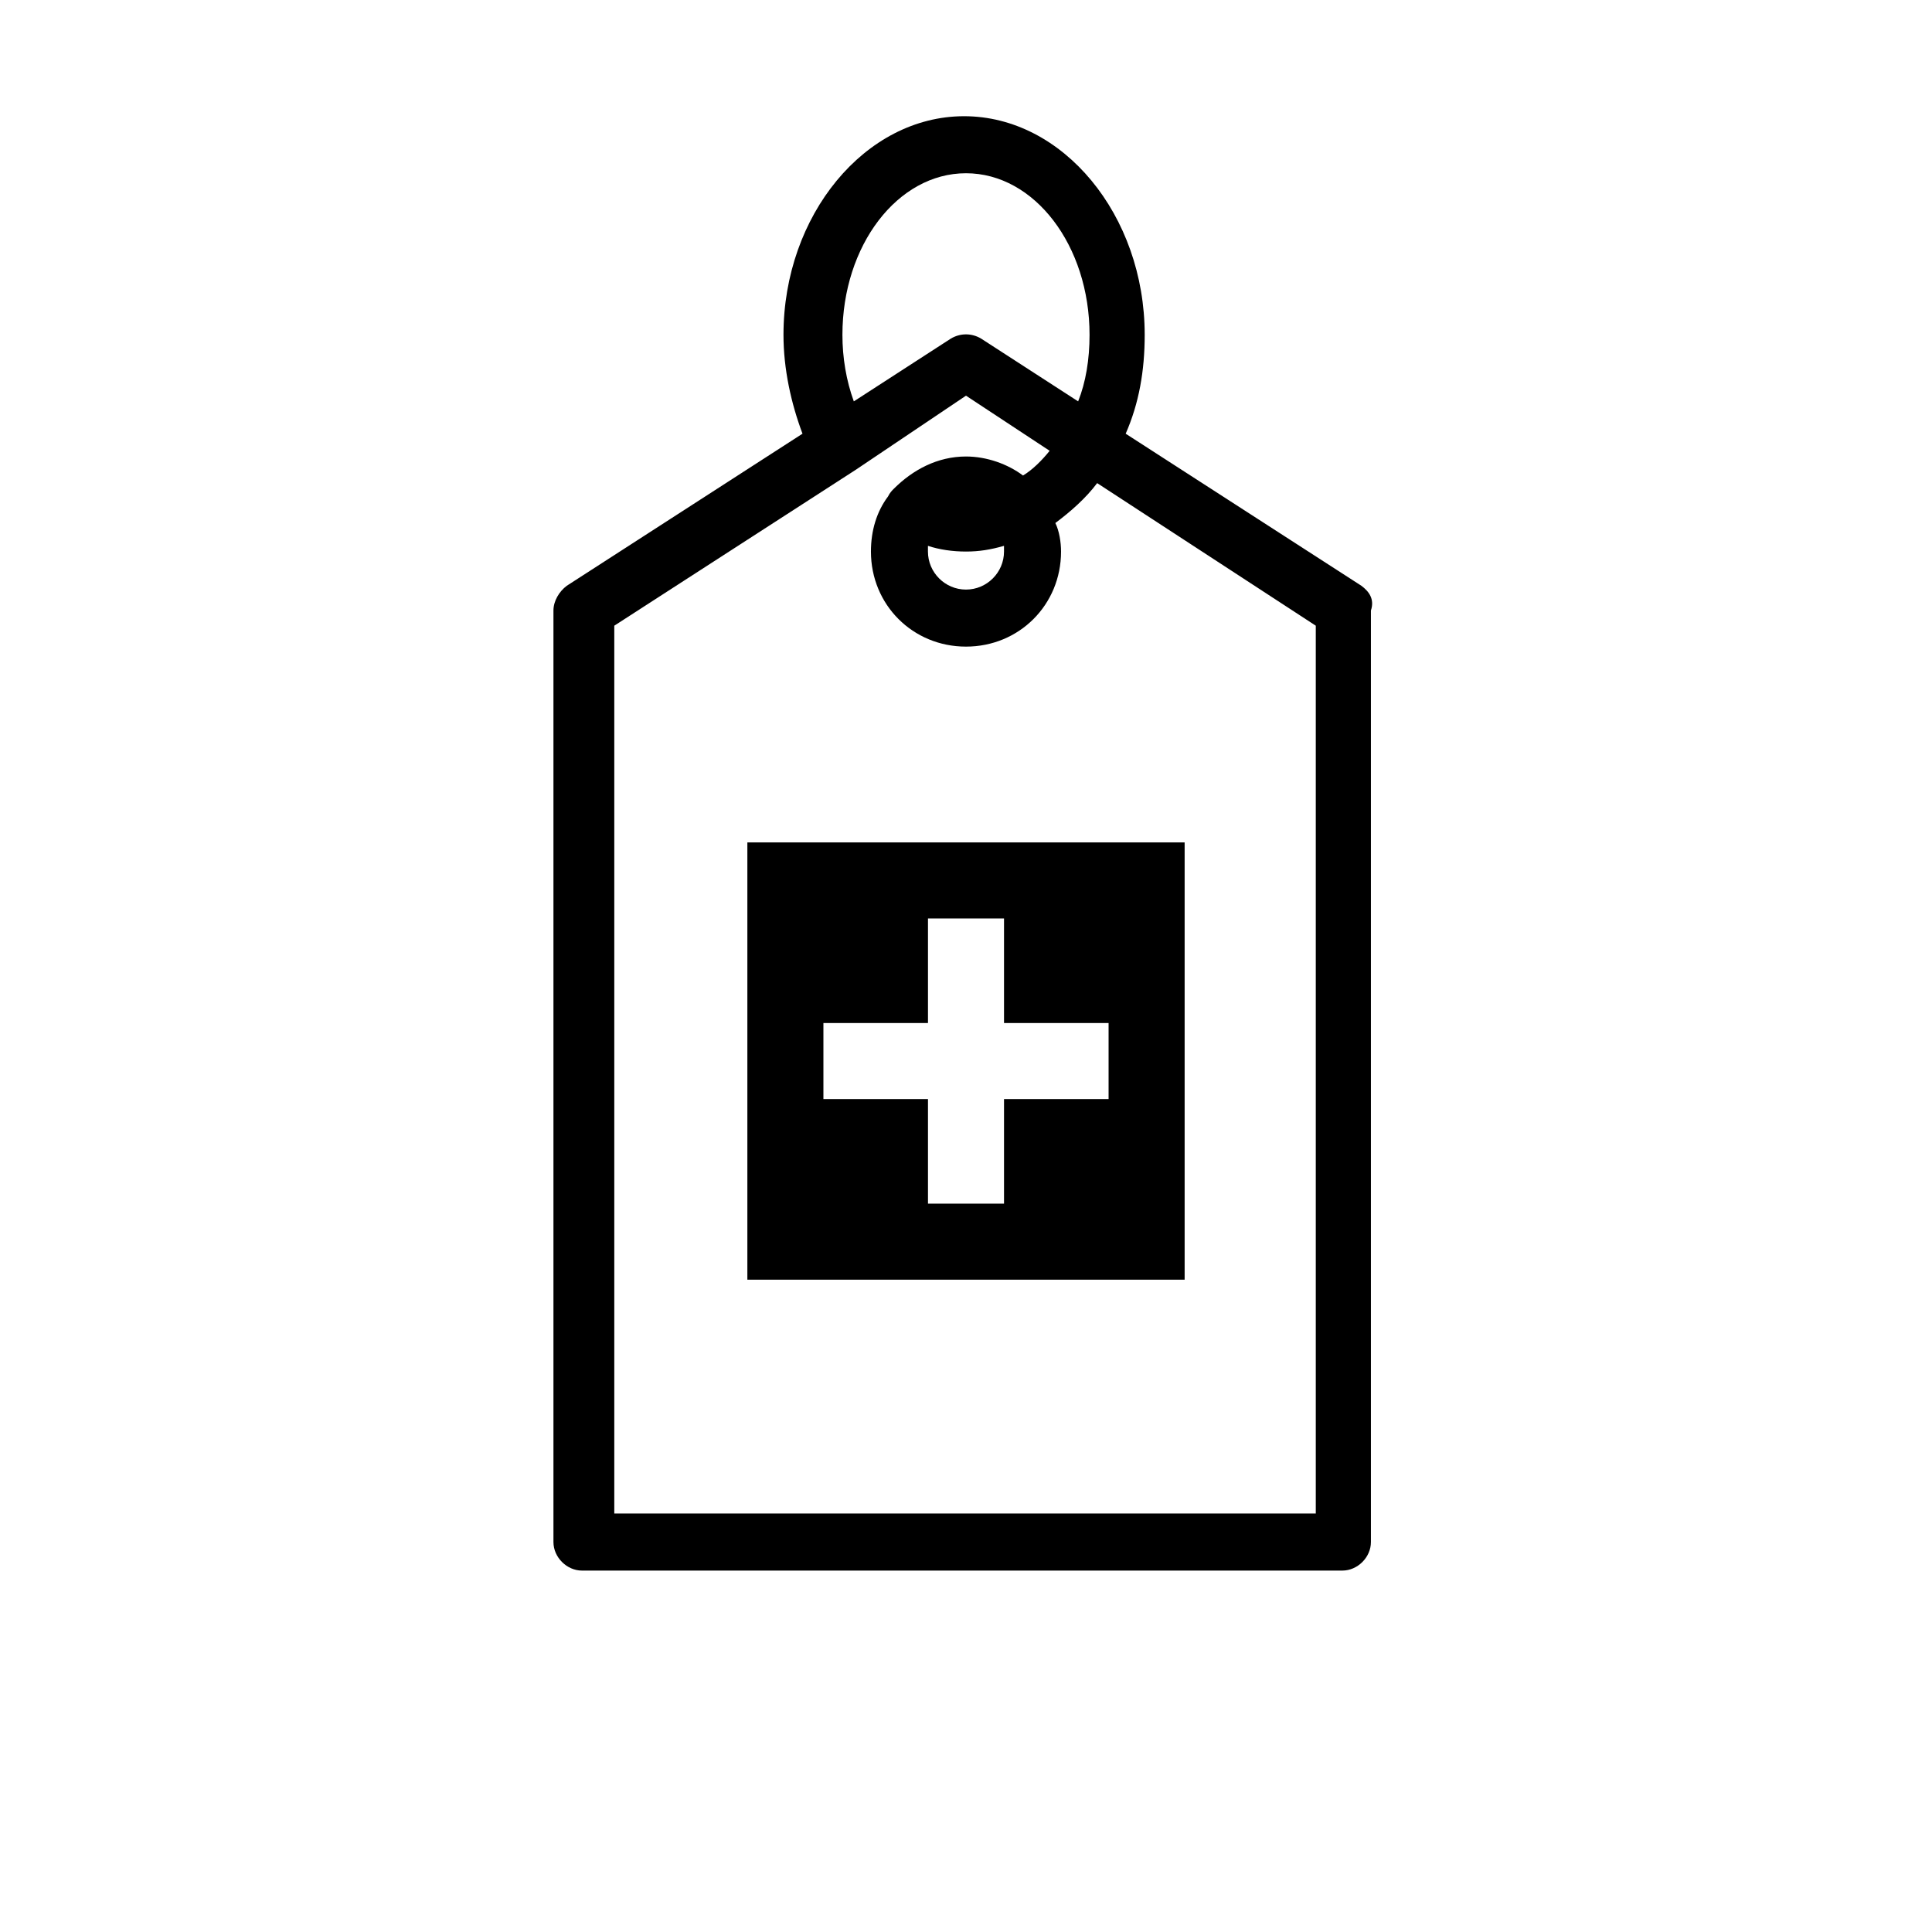
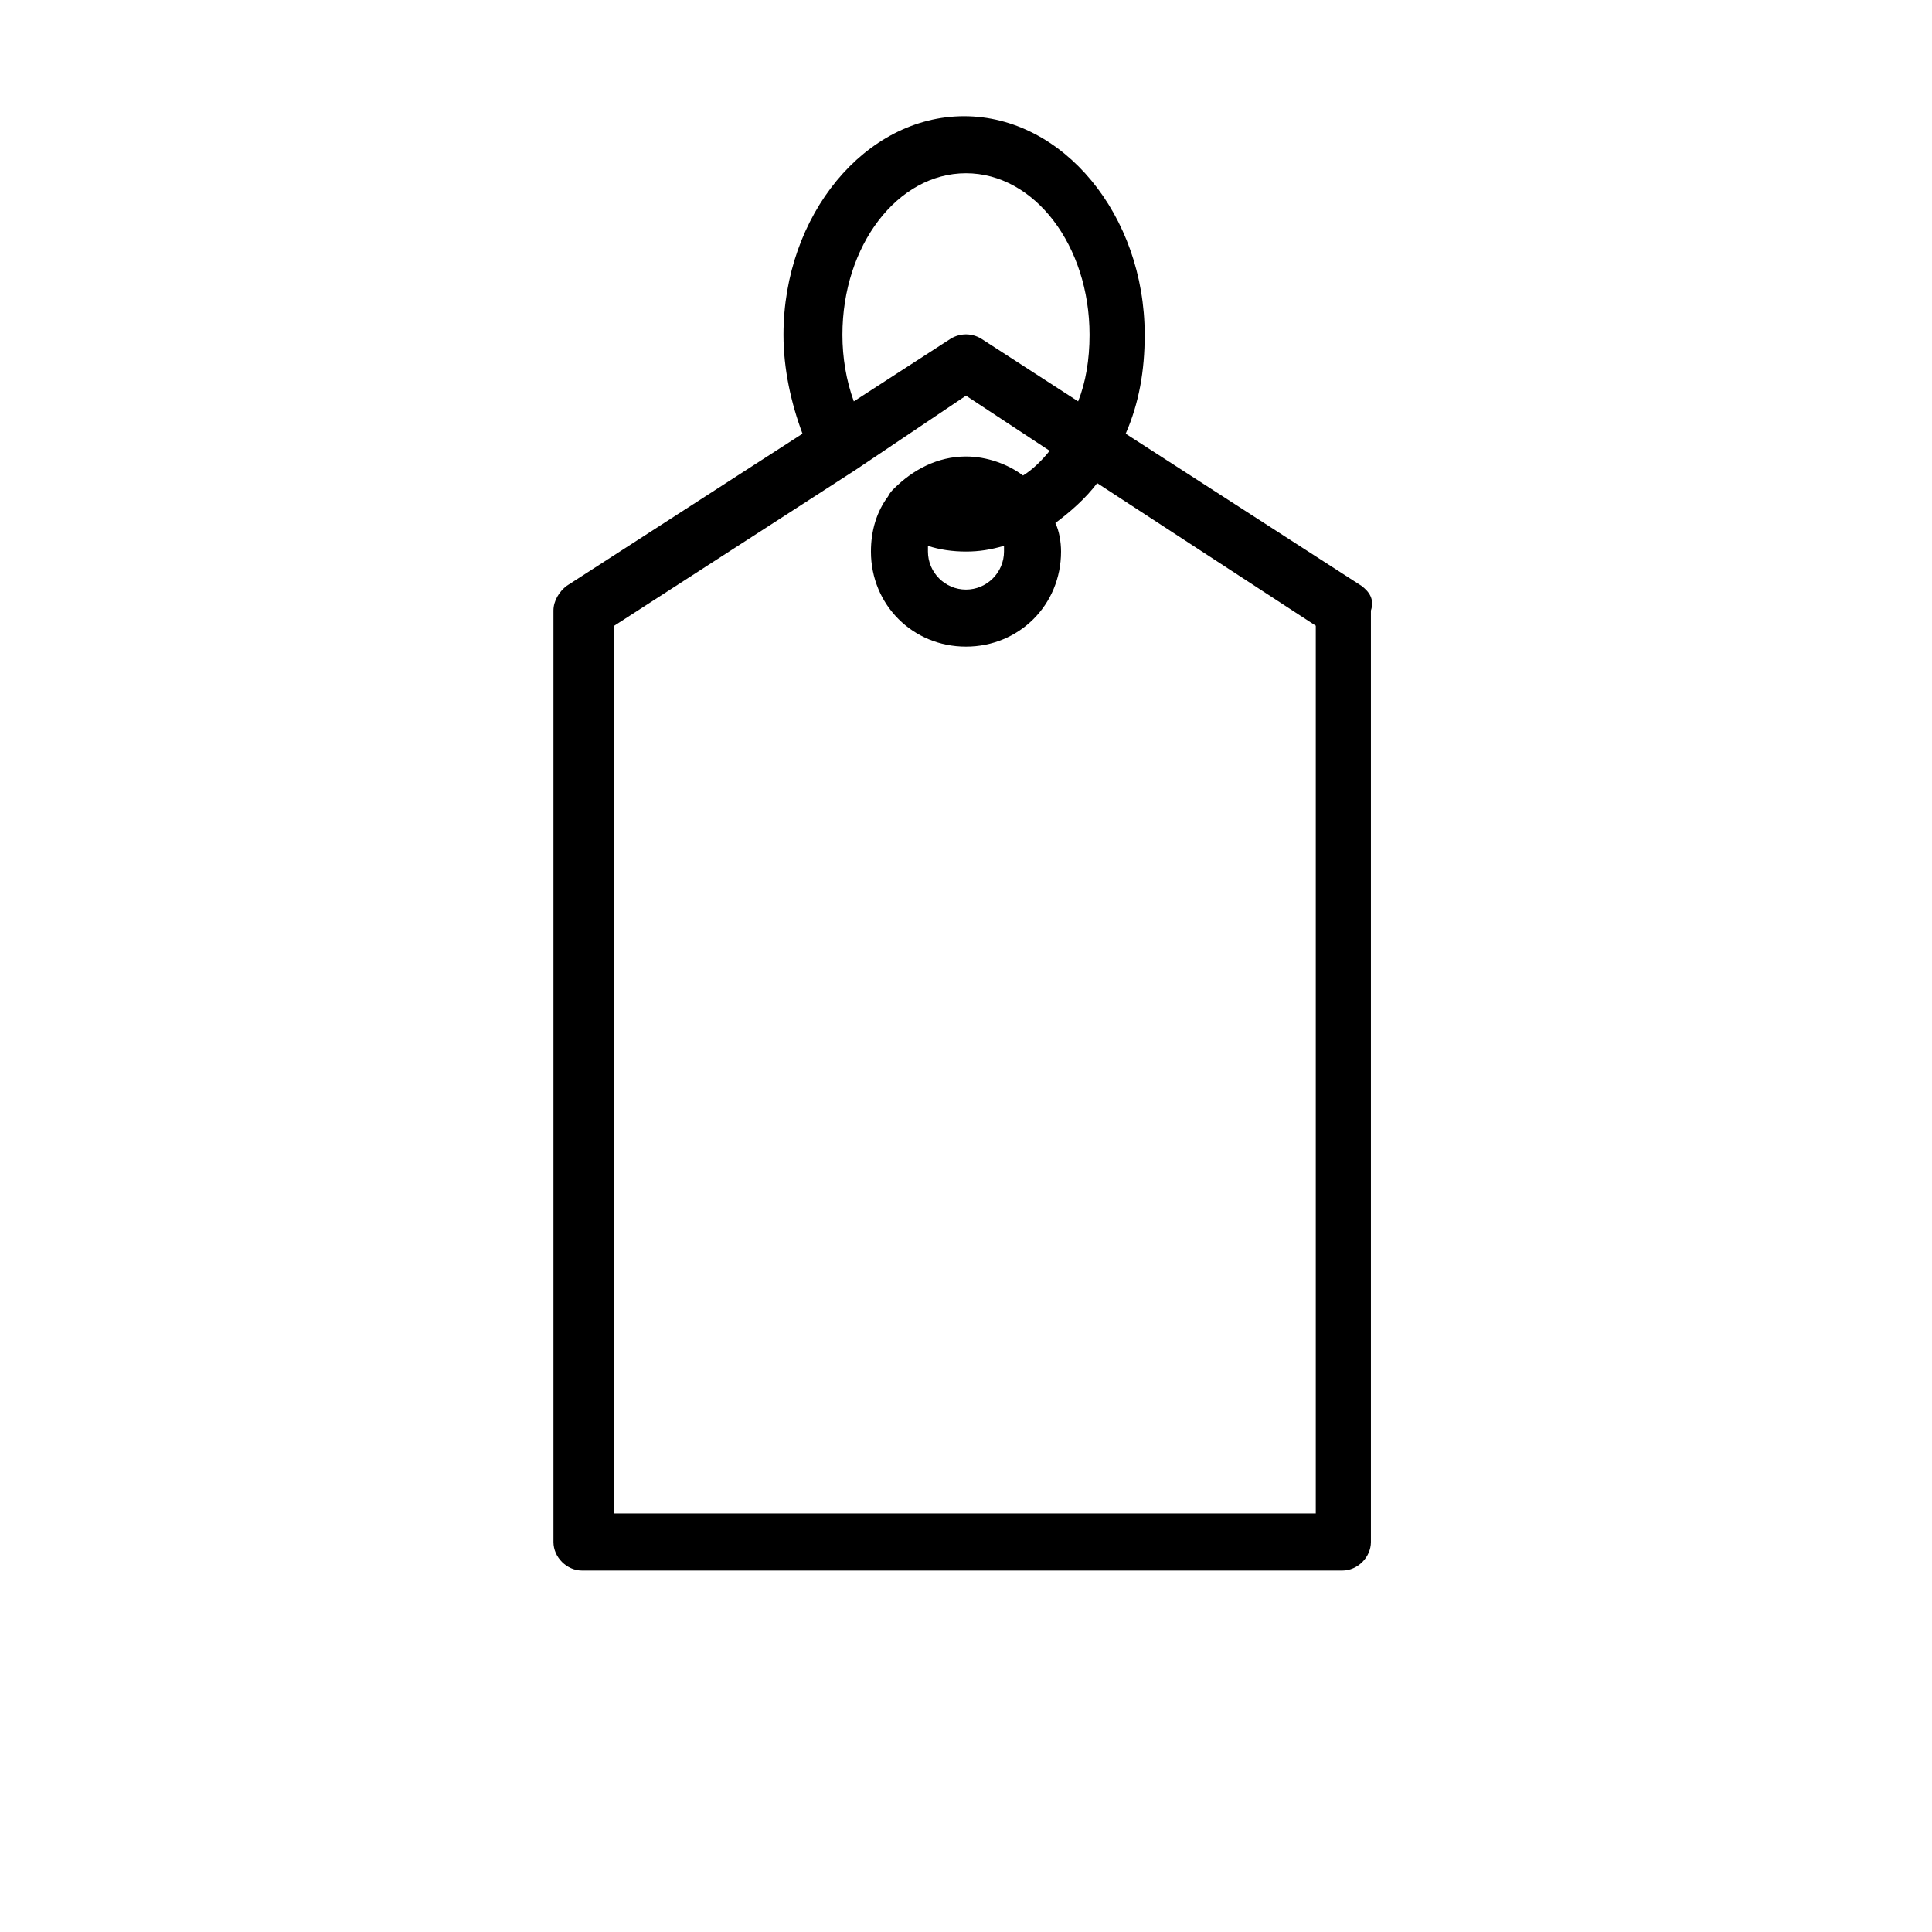
<svg xmlns="http://www.w3.org/2000/svg" fill="#000000" width="800px" height="800px" version="1.1" viewBox="144 144 512 512">
  <g>
-     <path d="m342.06 367.25v115.88h115.88v-115.88zm95.727 68.016h-27.711v27.711h-20.152v-27.711h-27.711v-20.152h27.711v-27.711h20.152v27.711h27.711z" />
    <path d="m504.79 299.24-62.473-40.305c3.527-8.062 5.039-16.625 5.039-26.199 0-31.738-21.664-57.938-47.863-57.938-26.199 0-47.863 26.199-47.863 57.938 0 9.07 2.016 18.137 5.039 26.199l-62.473 40.305c-2.016 1.512-3.527 4.031-3.527 6.551v246.87c0 4.031 3.527 7.559 7.559 7.559h201.52c4.031 0 7.559-3.527 7.559-7.559v-246.87c1.008-3.027-0.504-5.043-2.519-6.551zm-137.54-66.504c0-23.68 14.609-42.824 32.746-42.824 18.137 0 32.746 19.145 32.746 42.824 0 6.551-1.008 12.594-3.023 17.633l-25.691-16.625c-2.519-1.512-5.543-1.512-8.062 0l-25.695 16.625c-2.012-5.543-3.019-11.586-3.019-17.633zm125.95 312.36h-186.41v-235.28l63.984-41.312 29.223-19.648 22.168 14.609c-2.016 2.519-4.535 5.039-7.055 6.551-4.031-3.023-9.574-5.039-15.113-5.039-7.559 0-14.105 3.527-19.145 8.566-0.504 0.504-1.008 1.008-1.512 2.016-3.023 4.031-4.535 9.07-4.535 14.609 0 14.105 11.082 25.191 25.191 25.191 14.105 0 25.191-11.082 25.191-25.191 0-2.519-0.504-5.543-1.512-7.559 4.031-3.023 8.062-6.551 11.082-10.578l57.938 37.785v235.28zm-83.129-254.93c0 5.543-4.535 10.078-10.078 10.078-5.543 0-10.078-4.535-10.078-10.078v-1.512c3.023 1.008 6.551 1.512 10.078 1.512s6.551-0.504 10.078-1.512v1.512z" />
  </g>
</svg>